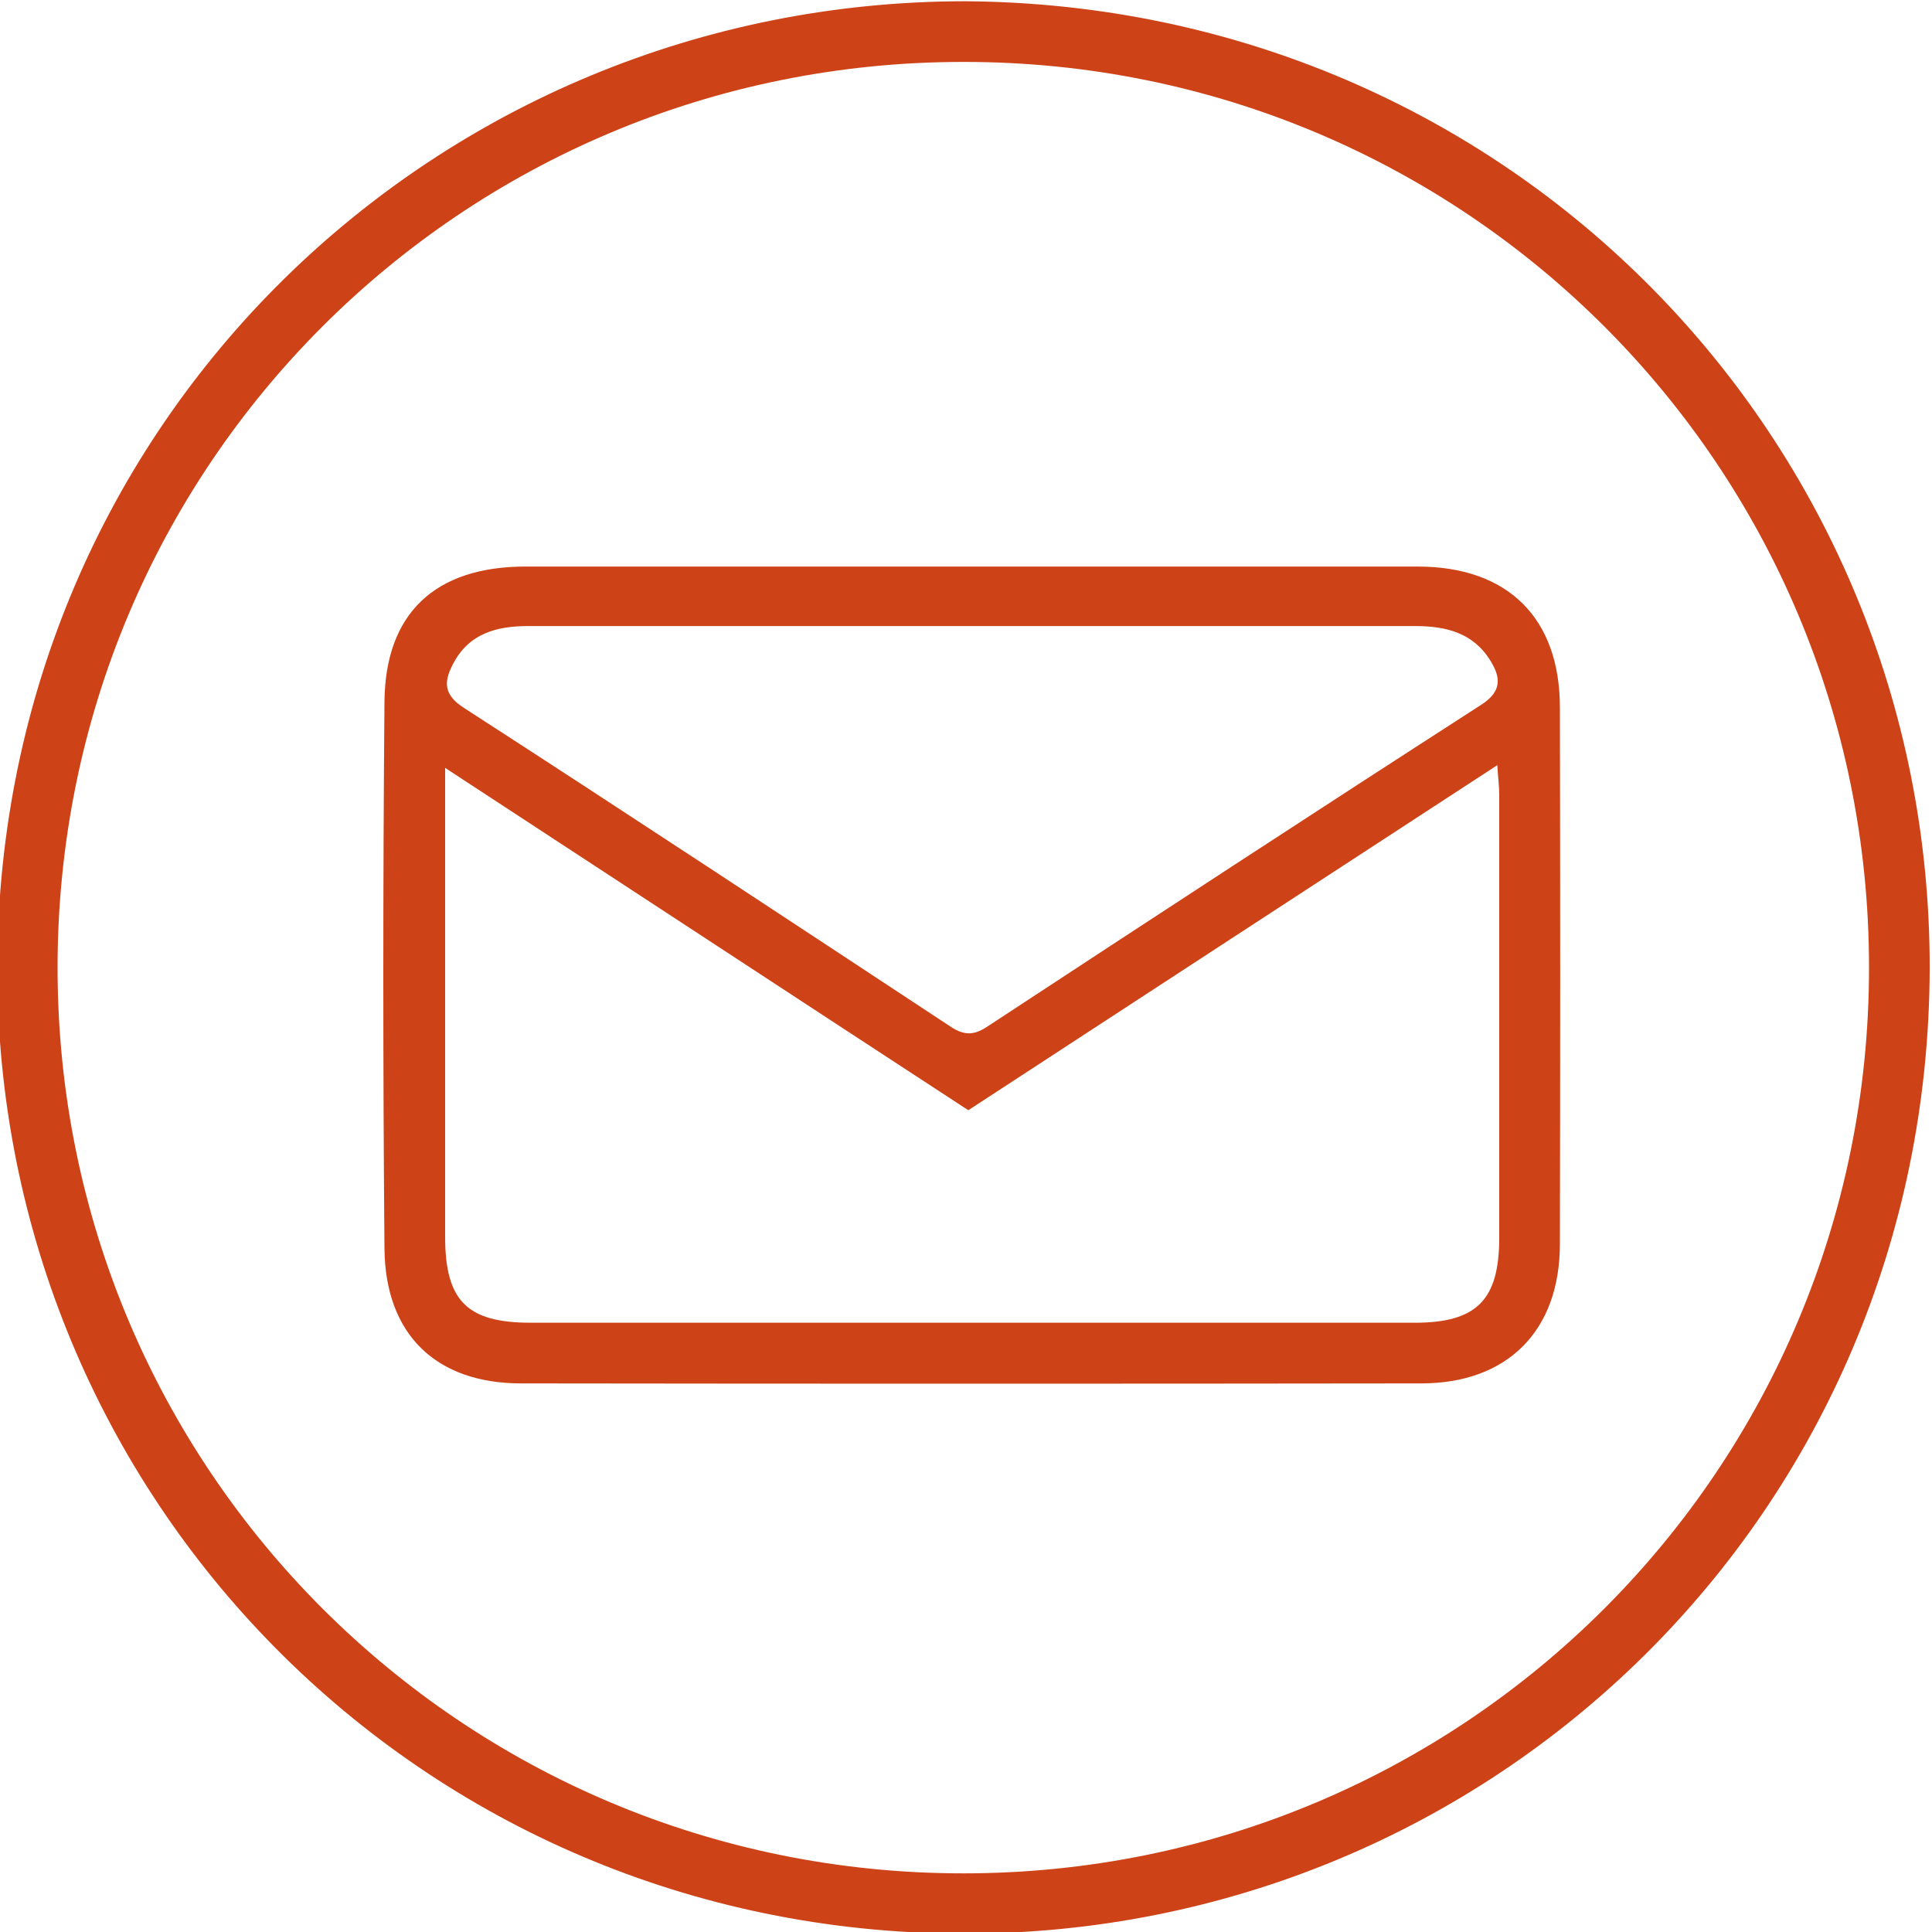
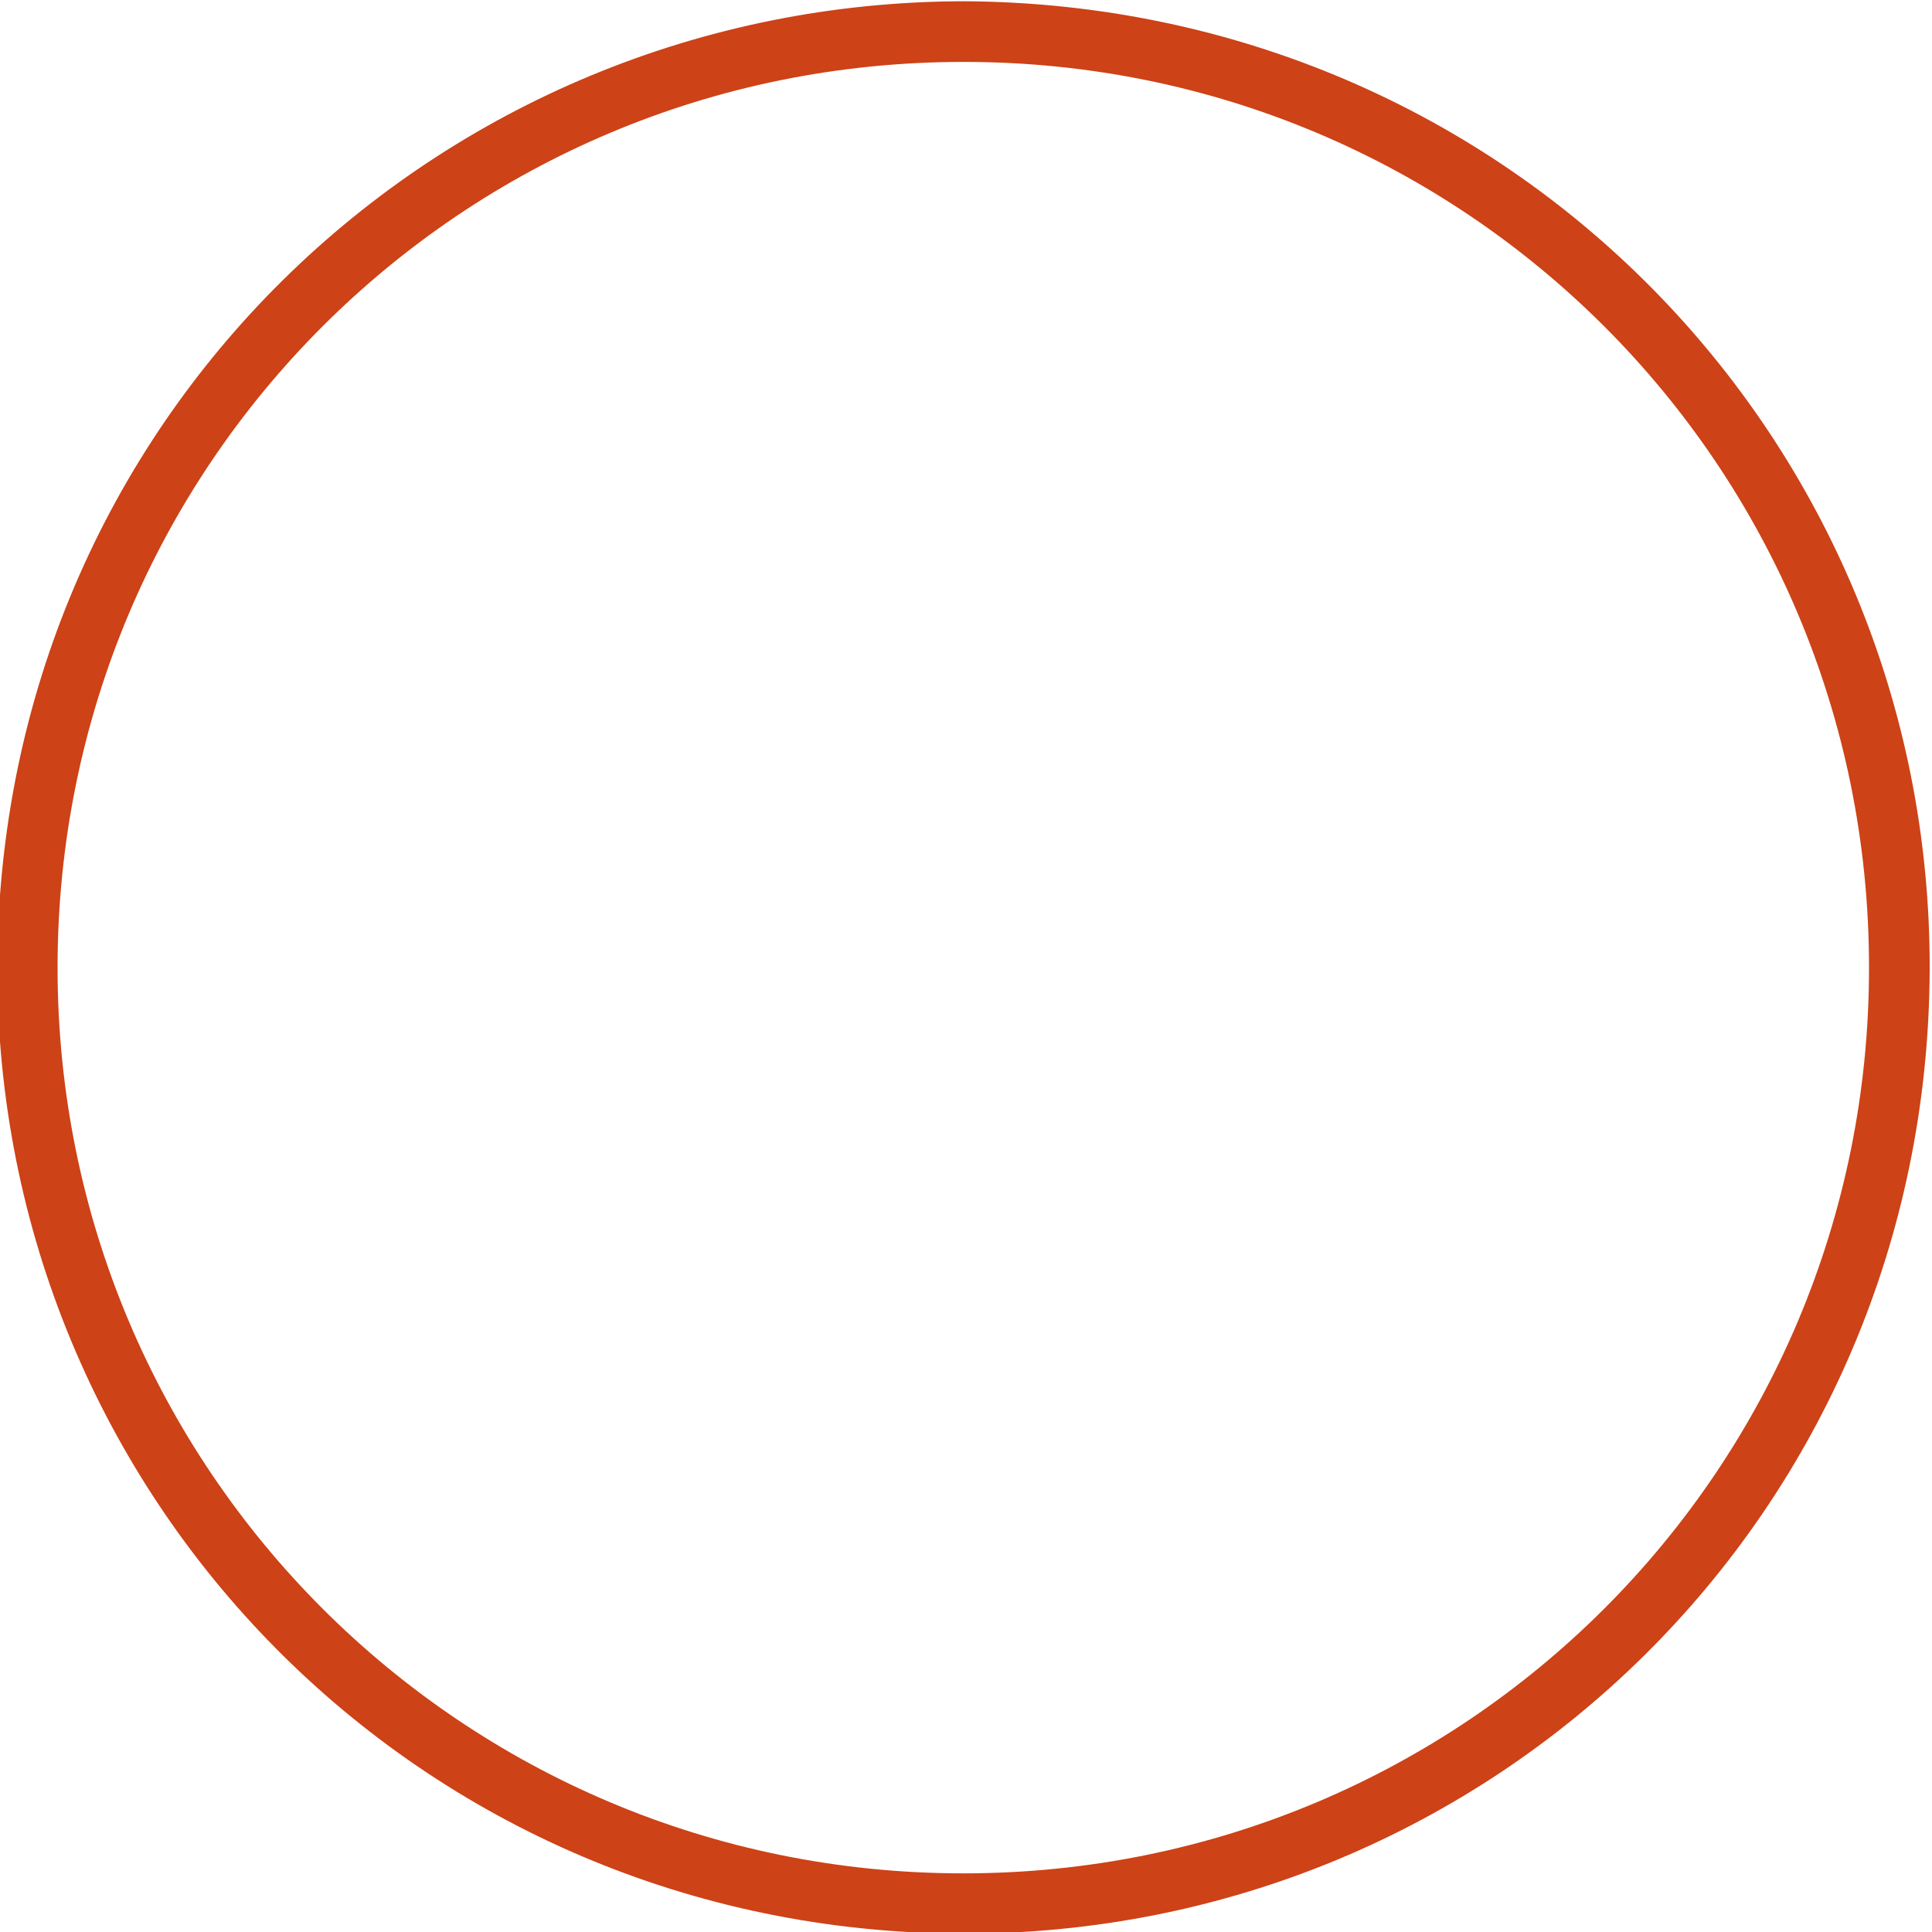
<svg xmlns="http://www.w3.org/2000/svg" xmlns:ns1="http://sodipodi.sourceforge.net/DTD/sodipodi-0.dtd" xmlns:ns2="http://www.inkscape.org/namespaces/inkscape" version="1.1" id="Calque_1" x="0px" y="0px" viewBox="0 0 500 500" style="enable-background:new 0 0 500 500;" xml:space="preserve" ns1:docname="mail.svg" ns2:version="1.1.1 (3bf5ae0d25, 2021-09-20)">
  <defs id="defs170" />
  <ns1:namedview id="namedview168" pagecolor="#ffffff" bordercolor="#666666" borderopacity="1.0" ns2:pageshadow="2" ns2:pageopacity="0.0" ns2:pagecheckerboard="0" showgrid="false" ns2:zoom="1.664" ns2:cx="249.69952" ns2:cy="154.14663" ns2:window-width="1920" ns2:window-height="1017" ns2:window-x="1912" ns2:window-y="-8" ns2:window-maximized="1" ns2:current-layer="Calque_1" />
  <style type="text/css" id="style161">
	.st0{fill:#CD4217;}
</style>
  <path class="st0" d="M 249.7,0.324 C 390.7,1.224 499.7,114.024 499.4,250.724 c -0.4,140.6 -113.1,250 -250.3,249.7 -140.7,-0.4 -250.1,-113.2 -249.8,-250.3 C -0.3,109.024 112.9,0.424 249.7,0.324 Z M 483.7,250.324 c 0,-129.8 -104.6,-234.4 -234.4,-234.3 -129.9,0 -234.4,104.6 -234.4,234.4 0,129.8 104.7,234.4 234.4,234.4 129.9,0 234.5,-104.7 234.4,-234.5 z" id="path163" />
-   <path class="st0" d="m 251.5,146.624 c 38.5,0 76.9,0 115.4,0 23.3,0 36.8,13.3 36.8,36.5 0.1,46.3 0.1,92.5 0,138.8 0,22.4 -13.5,36.1 -35.9,36.1 -77.6,0.1 -155.3,0.1 -232.9,0 -22.1,0 -35.2,-12.7 -35.4,-34.9 -0.4,-47.2 -0.4,-94.3 0,-141.5 0.2,-23 13.2,-35 36.5,-35 38.6,0 77,0 115.5,0 z m -136.3,52.1 c 0,3.6 0,5.8 0,8 0,37.8 0,75.5 0,113.3 0,16.6 5.6,22.3 22.2,22.3 76.2,0 152.5,0 228.7,0 16.1,0 21.9,-5.9 21.9,-22 0,-38.2 0,-76.5 0,-114.7 0,-2.1 -0.3,-4.3 -0.5,-7.6 -46.3,30.2 -91.6,59.7 -136.9,89.3 -44.9,-29.3 -89.5,-58.6 -135.4,-88.6 z m 136.9,-36.7 c -38.5,0 -76.9,0 -115.4,0 -8.2,0 -15.4,1.9 -19.5,9.9 -2.4,4.6 -2.4,7.9 2.9,11.3 42.1,27.2 83.9,54.8 125.8,82.4 3.6,2.4 6.1,2.4 9.7,0 42.5,-27.9 85,-55.7 127.7,-83.2 5.3,-3.4 5.2,-6.9 2.5,-11.3 -4.4,-7.3 -11.5,-9.1 -19.5,-9.1 -38.2,0 -76.2,0 -114.2,0 z" id="path165" />
</svg>